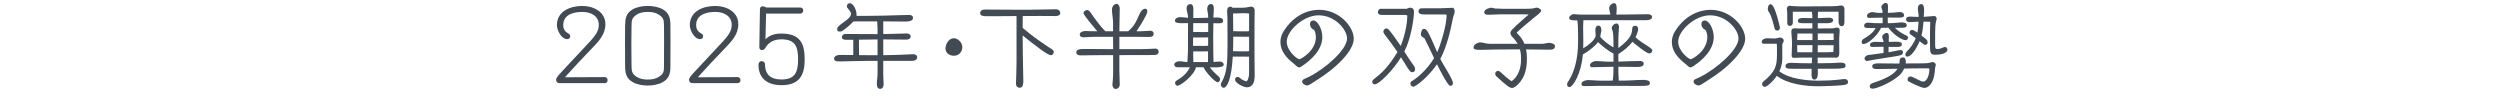
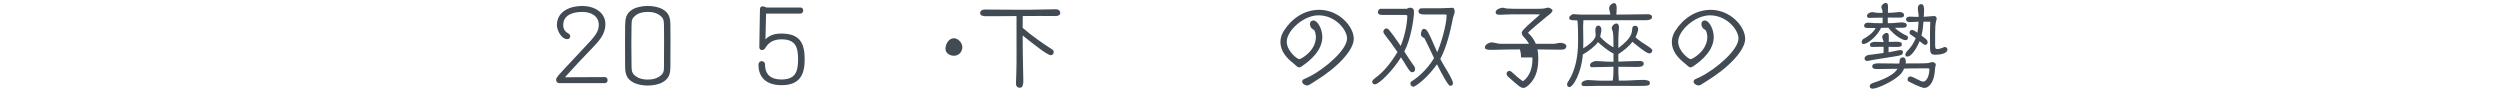
<svg xmlns="http://www.w3.org/2000/svg" id="_レイヤー_2" viewBox="0 0 600 24">
  <defs>
    <style>.cls-1{fill:none;}.cls-2{clip-path:url(#clippath);}.cls-3{fill:#424a54;}</style>
    <clipPath id="clippath">
      <rect class="cls-1" width="600" height="24" />
    </clipPath>
  </defs>
  <g id="Design">
    <g class="cls-2">
      <path class="cls-3" d="M134.23,19.957c-.462-0-.77-.375-.77-.815,0-.594,1.166-1.716,1.562-2.156l5.369-5.743c2.223-2.354,3.322-3.521,3.322-5.259-.001-2.2-1.959-3.125-3.939-3.125-2.09,0-4.599.616-4.598,3.168,0,.88.396,1.54,1.056,1.893.551.308.616.528.616.814,0,.44-.33.66-.726.66-1.387,0-2.465-2.135-2.465-3.345-.001-3.388,3.233-4.62,6.116-4.62,2.685,0,5.522,1.43,5.523,4.356,0,2.531-1.562,4.115-3.762,6.381-1.98,2.046-3.917,4.114-5.81,6.227l-.132.154,9.55-.044c.396,0,.682.33.682.726,0,.418-.242.726-.682.726h-10.914Z" />
      <path class="cls-3" d="M155.461,20.528c-1.188,0-2.574-.22-3.608-.814-1.562-.902-1.804-2.134-1.826-3.807-.021-1.342-.021-3.74-.021-5.919,0-1.584,0-3.036.021-3.873.043-1.716.219-2.948,1.825-3.873,1.034-.594,2.421-.814,3.608-.814,1.188,0,2.574.22,3.608.814,1.562.902,1.805,2.112,1.828,3.785.021.858.021,2.222.021,3.697,0,2.904-.021,6.161-.021,6.161,0,1.694-.242,2.926-1.827,3.829-1.034.594-2.42.814-3.608.814ZM159.378,9.461c0-1.408,0-2.685-.022-3.278-.044-1.32-.022-1.849-1.188-2.641-.792-.528-1.717-.682-2.707-.682s-2.046.198-2.706.682c-1.188.858-1.144,1.298-1.188,2.707-.021.99-.044,2.596-.044,4.247,0,2.024.022,4.114.044,5.259.044,1.32.022,1.87,1.188,2.662.748.506,1.716.682,2.706.682s1.937-.176,2.707-.682c1.188-.77,1.188-1.364,1.188-2.684,0,0,.022-3.433.022-6.271Z" />
-       <path class="cls-3" d="M166.13,19.957c-.462,0-.77-.374-.77-.814,0-.594,1.166-1.716,1.562-2.156l5.369-5.743c2.223-2.354,3.322-3.521,3.322-5.259-.001-2.2-1.959-3.125-3.939-3.125-2.09,0-4.599.616-4.598,3.168,0,.88.396,1.54,1.057,1.893.55.308.615.528.615.814,0,.44-.33.66-.726.66-1.387,0-2.465-2.134-2.465-3.345-.001-3.388,3.233-4.621,6.116-4.621,2.685,0,5.522,1.43,5.523,4.356,0,2.531-1.562,4.115-3.762,6.381-1.98,2.046-3.917,4.114-5.81,6.227l-.132.154,9.55-.044c.396,0,.682.33.682.726,0,.418-.242.726-.682.726h-10.914Z" />
      <path class="cls-3" d="M183.861,3.256l-.153,6.183c.836-.814,1.87-1.386,3.807-1.386,4.444,0,5.61,2.266,5.61,6.227,0,3.74-1.254,6.161-5.566,6.161-3.19,0-5.523-1.475-5.523-4.907,0-.462.265-.858.771-.857.396,0,.792.308.792.726,0,2.574,1.475,3.674,3.917,3.674,3.256,0,4.026-1.694,4.026-4.818,0-2.883-.55-4.819-3.982-4.819-1.782,0-3.081.66-3.895,2.09-.198.33-.462.484-.858.484-.33-0-.572-.331-.572-.661l.153-9.153c0-.44.264-.682.682-.682.265,0,.396.088.551.154.132.066.264.132.418.132h8.053c.462,0,.683.352.683.704s-.242.748-.683.748h-8.229Z" />
-       <path class="cls-3" d="M211.979,14.61v3.235c0,.792.088,1.606.088,2.398,0,.528-.22,1.079-.836,1.079-.683,0-.792-.682-.792-1.232,0-.792.176-1.584.176-2.376v-3.103h-2.685c-2.178,0-4.379.132-6.557.132-1.057,0-1.188-.352-1.188-.66,0-.814,1.122-.902,1.364-.902,1.078,0,2.156,0,3.234.022v-3.652h-1.716c-.396,0-1.013-.088-1.013-.616,0-.418.309-.77.748-.77h2.575c1.737,0,3.498.022,5.236.022v-1.452c0-.418-.044-1.056-.088-1.606h-3.587c-.704,0-1.43,0-2.134.022-.748.836-1.694,1.606-2.597,2.244-.22.154-.484.176-.727.176-.506,0-.55-.22-.55-.66,0-1.012,3.322-2.223,3.321-3.587,0-.506-.659-1.144-.945-1.54-.044-.066-.044-.22-.044-.286,0-.484.285-.726.748-.726.792,0,1.562,1.672,1.562,2.685,0,.11,0,.242-.021.352h2.046c2.883,0,5.743-.088,8.625-.176.639-.022,1.299-.044,1.937-.044.462,0,.969.154.969.704.001.836-1.298.88-1.87.88-1.76,0-3.521-.044-5.28-.044v3.036h.594c1.673-.022,3.411-.11,5.039-.132.44,0,.946.198.946.726,0,.506-.506.748-.946.748-1.628,0-3.278-.044-4.907-.044h-.726v3.785c1.694,0,4.818-.132,5.875-.176.418-.022.88-.066,1.298-.066.462,0,.968.22.968.748,0,.638-.704.858-1.231.858h-6.909ZM210.614,9.461l-4.467.066c0,1.232,0,2.464.022,3.697.682,0,1.342.022,2.024.022h2.42v-3.785Z" />
      <path class="cls-3" d="M226.916,11.684c0-1.122.792-2.508,2.024-2.508,1.012,0,2.024,1.122,2.024,2.112,0,1.144-.837,2.09-2.003,2.09-1.122,0-2.046-.682-2.046-1.694Z" />
      <path class="cls-3" d="M245.594,19.517c0,.396-.021,1.541-.813,1.541-.704,0-.946-.462-.946-1.012v-.066c.044-1.606.132-3.301.132-4.951l-.001-11.178-2.156.022c-1.65,0-3.961.022-5.083.022-.572,0-1.496-.066-1.496-.748,0-.528.484-.858,1.012-.858,1.276,0,2.531,0,3.807.022,1.101.022,2.267.022,3.411.022h3.784c1.628,0,3.389-.088,6.205-.11.572,0,1.012.352,1.012.946,0,.462-.571.682-1.078.682-1.056-.022-2.464-.022-3.872-.022-1.387,0-2.772,0-3.829.022h-.22c-.021.66-.021,1.562-.021,2.002v.836c2.288,2.002,4.994,3.829,7.194,5.259.177.132.265.33.265.528,0,.375-.265.771-.683.771-.813,0-3.696-2.267-6.776-4.731,0,1.519.021,5.875.153,10.605v.396Z" />
-       <path class="cls-3" d="M267.154,13.225h-2.288c-1.827,0-3.675.066-5.501.066-.506,0-1.057-.154-1.057-.726,0-.814,1.145-.814,2.003-.814,2.288,0,4.555.044,6.843.044l-.022-2.97h-3.521c-.924,0-1.848.022-2.772.088-.242.022-.506.044-.748.044-.483,0-.946-.132-.946-.704,0-.616.925-.814,1.408-.814.353,0,.704.044,1.057.044.572.022,1.166.022,1.738.022-.946-1.122-3.302-3.917-3.302-4.334,0-.484.484-.77.924-.77.286,0,.572.352.727.55.858,1.232,2.355,3.389,3.609,4.555h1.826v-2.134c-.001-1.034-.265-2.068-.265-3.103,0-.572.44-1.342,1.078-1.342.528,0,.792.638.792,1.078,0,1.826-.087,3.674-.087,5.5h2.112c.726-.594,1.32-1.32,1.782-2.134.396-.704.681-1.474,1.033-2.2.242-.484.682-1.078,1.276-1.078.439,0,.506.33.506.704,0,.66-1.848,3.564-2.31,4.247l-.308.462h.924c.792,0,1.606-.132,2.398-.132.418,0,.814.242.814.682,0,.726-.551.814-1.145.814-1.166,0-2.332-.044-3.499-.044h-3.586v2.97h5.039c1.21,0,2.42-.088,3.608-.132.33,0,.77.154.77.792,0,.638-.66.748-1.166.748-2.75,0-5.501.022-8.251.022v3.542c0,1.188.088,2.354.088,3.542,0,.55-.44,1.034-.99,1.034-.506,0-.77-.616-.77-1.034,0-.286.065-.594.088-.88.065-.748.088-1.496.088-2.244v-3.96Z" />
-       <path class="cls-3" d="M290.342,16.151c.264.352.571.704.88,1.034.418.44.88.814,1.32,1.232.22.198.264.396.264.682,0,.308-.242.638-.572.638-.682,0-3.146-2.75-3.366-3.586h-1.849c-.33,1.804-3.608,4.422-4.444,4.422-.33,0-.55-.352-.55-.638,0-.396.11-.462.902-.946,1.716-1.056,2.398-2.311,2.64-2.838h-2.882c-.418,0-.858-.176-.858-.66,0-.528.771-.792,1.21-.792.66,0,1.276.176,1.937.198.022-.88.11-1.738.132-2.618,0-.484.022-1.1.022-6.513v-.22c-.506,0-1.034.022-1.54.022-.396,0-1.606,0-1.606-.572-.001-.594.681-.88,1.187-.88.66,0,1.299.11,1.959.154,0-.132-.022-.264-.022-.396-.021-.638-.33-1.21-.33-1.848,0-.572.309-1.034.925-1.034.615,0,.704.726.704,1.188,0,.704-.022,1.43-.022,2.134h1.21c.792,0,1.585-.044,2.377-.066,0-.176-.022-.33-.022-.506-.021-.572-.22-1.123-.22-1.694,0-.506.308-1.078.88-1.078.704,0,.704.748.704,1.254,0,.66-.088,1.32-.11,1.98h.793c.55,0,1.562.022,1.562.792,0,.506-.55.594-.946.594-.462,0-.945-.022-1.408-.022-.021,1.166-.044,2.354-.044,3.521,0,1.452.022,2.882.044,4.334,0,.484.022.968.044,1.452.484-.022.969-.11,1.475-.11.44,0,.968.242.968.748,0,.572-1.21.638-1.605.638h-1.738ZM289.968,8.978c-1.211,0-2.421.022-3.631.022v2.002h1.145c.506,0,1.012.022,1.518.022.309,0,.639-.022.946-.044l.022-2.002ZM289.968,5.546h-3.587c0,.704-.021,1.43-.021,2.134h1.122c.506,0,1.012.022,1.518.022.33,0,.639-.022.969-.044v-2.112ZM289.924,12.323c-1.188,0-2.377.022-3.564.022.021.858.044,1.694.044,2.552h3.521v-2.574ZM299.209,19.496c.439-.44.572-1.342.572-1.936v-3.96c-.793,0-1.606-.022-2.398-.022h-1.519c-.286,5.369-1.364,7.481-2.179,7.481-.439,0-.682-.396-.682-.792,0-.242.132-.44.242-.638,1.166-2.134,1.364-4.291,1.364-8.889,0-2.135-.022-4.291-.023-6.425,0-.506-.088-.99-.088-1.496,0-.572.088-1.21.814-1.21.242,0,.374.088.462.242h2.464c.463,0,.925-.044,1.364-.154.242-.044.462-.11.704-.11.462,0,.814.374.814.836,0,1.32-.043,2.618-.043,3.938v6.007c0,1.893.044,3.807.044,5.699,0,1.32-.242,2.882-1.914,2.882-.727,0-2.795-.99-2.795-1.826,0-.374.198-.66.595-.66.418,0,.704.374,1.012.594.154.11.858.44,1.057.44h.132ZM299.78,3.257c-.154,0-.265-.022-.419-.044-.329-.044-.682-.044-1.012-.044-.814,0-1.606.066-2.42.066.022,1.408.045,2.816.045,4.247.483.022.968.044,1.452.044h1.628c.198,0,.462-.044.727-.044l-.001-4.225ZM299.781,8.824c-.793,0-1.606-.022-2.398-.022h-1.408c0,1.012,0,2.2-.044,3.477.506.022.989.044,1.496.044h1.628c.198,0,.462-.044.727-.044v-3.455Z" />
      <path class="cls-3" d="M314.278,20.332c-.177.088-.353.176-.551.176-.462,0-1.21-.374-1.21-.946,0-.33.33-.528.418-.572.396-.198.814-.352,1.21-.55,3.829-1.892,9.153-6.491,9.153-9.219,0-2.024-2.773-5.545-6.865-5.545-3.587,0-7.612,3.697-7.612,6.315,0,2.289,2.552,4.225,3.015,4.225.33,0,3.982-1.958,3.982-5.347,0-.418-.154-1.232-.374-1.584-.11-.154-.242-.198-.396-.286-.396-.22-.66-.792-.66-1.232,0-.484.309-.858.814-.858,1.056,0,2.156,2.112,2.156,3.96,0,3.059-2.618,5.523-4.973,7.063-.22.154-.418.242-.594.242-.198,0-.374-.088-.595-.286-.198-.176-.462-.44-.726-.638-1.738-1.364-3.169-2.992-3.169-5.192,0-.946.309-1.849.814-2.641,1.869-2.97,4.928-5.061,8.514-5.061,4.709,0,8.274,3.982,8.274,6.953,0,2.772-3.96,6.909-9.197,10.122-.484.286-.946.638-1.43.902Z" />
      <path class="cls-3" d="M337.201,12.609c.506.814,1.034,1.628,1.584,2.42.221.33.507.66.704,1.012.066.154.133.33.133.55,0,.418-.198.748-.771.748-.506,0-1.475-1.782-1.738-2.2-.286-.462-.572-.924-.88-1.386-1.87,3.081-5.259,6.491-6.271,6.491-.286,0-.638-.242-.638-.572s.176-.528.924-1.1c1.87-1.452,3.257-3.037,5.149-6.073-.946-1.386-1.915-2.728-2.949-4.048-.197-.264-.439-.528-.439-.88,0-.374.352-.748.726-.748s.616.088,3.433,4.203c.924-2.2,1.584-5.281,1.583-7.261,0-.154-.462-.176-.55-.176h-5.479c-.396,0-1.034-.132-1.034-.638,0-.33.242-.836.638-.836h6.271c.264-.132.571-.264.88-.264.858,0,.88.814.88.924,0,1.76-.813,6.777-2.287,9.505l-.044.066.176.264ZM341.953,3.478c-1.101,0-1.519-.242-1.519-.792,0-.286.265-.638.55-.682.089-.022.177-.022,1.211-.022h3.564c.968,0,1.958-.11,2.926-.11.286,0,.44.594.44.814,0,.616-.308,1.078-.418,1.65-.593,3.103-1.518,6.953-3.035,9.813.374.726.792,1.43,1.21,2.134.396.638,1.826,2.971,1.826,3.653,0,.44-.242.66-.683.66-.483,0-2.2-3.257-3.146-5.171-1.364,1.958-3.719,4.444-5.523,5.369-.021.022-.065.022-.088.022-.418,0-.771-.33-.771-.748,0-.55.396-.594.771-.858.616-.44,2.992-2.112,4.906-5.259-.748-1.606-1.496-3.19-2.31-4.775-.309-.176-.858-.484-.858-.88,0-.396.176-1.364.704-1.364.748,0,.968.418,3.213,5.589.726-1.475,2.266-6.403,2.265-8.89,0-.044-.021-.154-.418-.154h-4.818Z" />
-       <path class="cls-3" d="M365.055,13.797c0-.682-.089-1.32-.265-1.936h-2.729c-1.034,0-2.046.022-3.08.022-1.232,0-2.465.088-3.696.088-1.255,0-1.629-.154-1.629-.594,0-.814,1.211-1.21,1.562-1.21.638,0,1.475.352,2.311.352h6.711c-.309-.55-.704-1.056-1.166-1.541-.265-.264-.572-.638-.572-1.034,0-.462.132-.726,3.146-3.389.418-.352.836-.704,1.232-1.1-.99,0-2.003-.022-2.993-.022h-3.674c-.946,0-1.893.11-2.839.11-.704,0-1.145-.066-1.145-.616,0-.792,1.497-1.078,1.629-1.078.352,0,.704.176,1.056.198.572.044,1.166.066,1.761.066h5.566c.418,0,1.387-.022,1.782-.11.088-.022.616-.176.727-.176.308,0,1.122.308,1.122.704,0,.484-1.122,1.232-1.475,1.518-.483.375-4.268,3.521-4.399,3.829.88.814,1.475,1.672,1.87,2.641h4.247c.572,0,1.144-.242,1.716-.242.374,0,1.364.242,1.364.748,0,.858-.748.902-1.342.902-1.717,0-3.719-.044-5.589-.066.132.638.198,1.342.198,2.068,0,2.376-.375,4.555-2.135,6.314-.286.286-.946.858-1.386.858-.616,0-1.034-.242-3.873-2.838-.11-.088-.22-.374-.22-.572,0-.484.439-.682.726-.682.044,0,.088.022.11.022.33.088,1.475,1.21,1.628,1.342.221.198,1.057.88,1.496,1.122,1.694-1.276,2.245-3.278,2.245-5.303v-.396Z" />
+       <path class="cls-3" d="M365.055,13.797c0-.682-.089-1.32-.265-1.936c-1.034,0-2.046.022-3.08.022-1.232,0-2.465.088-3.696.088-1.255,0-1.629-.154-1.629-.594,0-.814,1.211-1.21,1.562-1.21.638,0,1.475.352,2.311.352h6.711c-.309-.55-.704-1.056-1.166-1.541-.265-.264-.572-.638-.572-1.034,0-.462.132-.726,3.146-3.389.418-.352.836-.704,1.232-1.1-.99,0-2.003-.022-2.993-.022h-3.674c-.946,0-1.893.11-2.839.11-.704,0-1.145-.066-1.145-.616,0-.792,1.497-1.078,1.629-1.078.352,0,.704.176,1.056.198.572.044,1.166.066,1.761.066h5.566c.418,0,1.387-.022,1.782-.11.088-.022.616-.176.727-.176.308,0,1.122.308,1.122.704,0,.484-1.122,1.232-1.475,1.518-.483.375-4.268,3.521-4.399,3.829.88.814,1.475,1.672,1.87,2.641h4.247c.572,0,1.144-.242,1.716-.242.374,0,1.364.242,1.364.748,0,.858-.748.902-1.342.902-1.717,0-3.719-.044-5.589-.066.132.638.198,1.342.198,2.068,0,2.376-.375,4.555-2.135,6.314-.286.286-.946.858-1.386.858-.616,0-1.034-.242-3.873-2.838-.11-.088-.22-.374-.22-.572,0-.484.439-.682.726-.682.044,0,.088.022.11.022.33.088,1.475,1.21,1.628,1.342.221.198,1.057.88,1.496,1.122,1.694-1.276,2.245-3.278,2.245-5.303v-.396Z" />
      <path class="cls-3" d="M387.23,12.83h-.022c-1.034-.462-2.838-1.892-3.696-2.728-.506.792-2.267,2.244-3.631,2.97-.374,4.665-2.42,7.833-3.19,7.833-.33,0-.594-.264-.594-.594,0-.176.044-.374.132-.528.286-.484.595-.924.836-1.43,1.255-2.552,1.673-5.522,1.673-8.361v-1.276c0-2.904-.132-3.586-.198-3.829h-.484c-1.231-0-1.452-.221-1.453-.573,0-.132.022-.264.11-.352.198-.242.616-.572.924-.572.506 0,1.034.11,1.54.11h7.306c-.044-.528-.286-1.034-.286-1.584,0-.528.66-1.166,1.188-1.166.594,0,.615.88.615,1.298,0,.484-.044.968-.065,1.452.902,0,1.826,0,2.729-.022,1.628-.022,3.278-.066,4.906-.066.374,0,.925.198.925.66.001.704-.989.77-1.496.77h-14.983c-.022.484-.066.99-.066,1.474,0,1.166.044,2.354.044,3.521,0,.594,0,1.188-.021,1.76,2.97-1.804,2.992-2.993,2.992-3.125,0-.418-.088-.858-.088-1.276,0-.484.176-1.056.748-1.056.55,0,.704.66.704,1.101,0,.242-.088.528-.132.77-.044.198-.089.418-.11.616l-.044.22c.77.902,2.046,1.87,2.971,2.398l.22.11c0-.968,0-3.103-.154-3.74-.065-.308-.264-.55-.264-.858,0-.55.616-1.122,1.144-1.122.419,0,.595.484.595.836,0,.44-.066.88-.088,1.32-.066.88-.066,1.21-.066,3.719.066-.044.132-.066.176-.11,2.927-2.222,3.081-3.41,3.146-4.444.044-.506.177-.77.727-.77.484,0,.704.374.704.814,0,.33-.198.902-.309,1.21-.088.242-.197.484-.33.726.858.814,1.893,1.475,2.883,2.09q1.166.726,1.166,1.078c0,.374-.352.726-.726.726-.66,0-3.146-2.024-4.049-2.794-.858,1.1-2.068,2.112-3.389,2.948v1.804c1.65-.044,3.301-.154,4.951-.154.462,0,1.144.022,1.144.66,0,.749-1.056.771-1.584.771-1.496,0-3.015-.044-4.511-.044,0,1.101,0,2.223.11,3.323.901,0,1.782,0,2.685-.044,1.122-.066,2.266-.132,3.388-.132.265,0,.99.132,1.188.286.132.088.198.33.198.484,0,.682-.683.682-2.795.682-3.036,0-6.072-.022-9.109-.022-1.144,0-2.266.066-3.41.066-.66,0-1.101,0-1.101-.506,0-.682,1.034-.946,1.585-.946.813,0,1.606.11,2.42.132.484.022.969.022,1.452.022.683,0,1.364-.022,2.047-.022.153-.968.176-2.178.176-3.323-1.761.022-3.499.11-5.259.11-.264,0-.374-.286-.374-.506,0-.594.946-.968,1.364-.968.594,0,1.21.044,1.804.088.814.066,1.65.066,2.465.066v-1.98Z" />
      <path class="cls-3" d="M408.218,20.333c-.177.088-.353.176-.551.176-.462,0-1.21-.374-1.21-.946,0-.33.33-.528.418-.572.396-.198.814-.352,1.21-.55,3.829-1.892,9.153-6.491,9.153-9.219,0-2.024-2.773-5.545-6.865-5.545-3.587,0-7.612,3.697-7.612,6.315,0,2.289,2.552,4.225,3.015,4.225.33,0,3.982-1.958,3.982-5.347,0-.418-.154-1.232-.374-1.584-.11-.154-.242-.198-.396-.286-.396-.22-.66-.792-.66-1.232,0-.484.309-.858.814-.858,1.056,0,2.156,2.112,2.156,3.96,0,3.059-2.618,5.523-4.973,7.063-.22.154-.418.242-.594.242-.198,0-.374-.088-.595-.286-.198-.176-.462-.44-.726-.638-1.738-1.364-3.169-2.992-3.169-5.192,0-.946.309-1.849.814-2.641,1.869-2.97,4.928-5.061,8.514-5.061,4.709,0,8.274,3.982,8.274,6.953,0,2.772-3.96,6.909-9.197,10.122-.484.286-.946.638-1.43.902Z" />
-       <path class="cls-3" d="M427.753,14.084c0,1.078-.264,2.09-.704,3.037,2.377,1.848,6.689,2.244,9.527,2.244,1.673,0,3.367-.088,5.039-.286.374-.044.726-.11,1.1-.11.484,0,.814.242.814.748,0,.44-.396.55-.726.638-1.034.242-5.875.352-6.315.352-3.146,0-7.459-.506-10.056-2.509-.88,1.32-2.332,2.64-2.882,2.64-.44,0-.639-.286-.639-.704,0-.176.066-.33.177-.462.286-.308.638-.528.945-.814,2.442-2.267,2.442-3.609,2.442-6.623,0-.572,0-1.167-.044-1.738h-3.19c-.264,0-.418-.22-.418-.462,0-.55.771-.858,1.232-.858.616,0,1.21.066,1.826.066.484,0,.946-.241,1.431-.241.33,0,.792.374.792.704,0,.396-.353.748-.353.968v3.411ZM425.861,6.691c-.242-.946-.75-2.992-1.277-3.741-.265-.352-.309-.462-.309-.902,0-.374.198-1.034.66-1.034.286,0,.902.22,1.938,4.269.11.418.176.836.286,1.254.021.044.021.11.021.154,0,.352-.264.638-.615.638-.44,0-.616-.242-.704-.638ZM436.225,13.82v.33c0,.33.021.682.021,1.034,1.101,0,2.2-.022,3.301-.044.682-.022,1.386-.11,2.068-.11.55,0,1.32.022,1.32.726s-.528.748-5.237.748h-1.43c0,.33.021.66.021.968,0,.55-.065,1.628-.836,1.628-.616,0-.682-.748-.682-1.21,0-.484,0-.946.021-1.386h-4.444c-1.496,0-1.826-.088-1.826-.66,0-.264.132-.77,1.386-.77.814,0,1.606.088,2.421.088.836,0,1.672.022,2.508.022l.066-1.364h-2.442c-.66,0-1.298.066-1.958.066-.44,0-.507-.308-.507-.682,0-.814.089-1.606.089-2.42,0-.704-.022-1.43-.089-2.134-.021-.33-.065-.638-.065-.968,0-.55.021-.902,1.056-.902.066,0,.11.022.154.044h3.828v-1.254h-2.023c-.814,0-1.452,0-1.452-.572-.001-.66.856-.682,1.341-.682.704,0,1.43.022,2.134.044,0-.77,0-.946-.132-1.54h-4.555l.001,2.685c0,.418-.308.704-.726.704-.528,0-.616-.396-.616-.836l-.001-2.222c0-.352-.088-.726-.088-1.078,0-.374.33-.704.704-.704.132,0,.264.022.396.066.99.088,1.98.11,2.949.11.857,0,1.693-.022,2.53-.022,1.144,0,2.31,0,3.454-.022.682,0,1.387,0,2.068-.066.308-.022.616-.132.946-.132.396,0,.77.352.77.748l.001,3.125c0,.506-.065,1.1-.704,1.1-.594,0-.704-.704-.704-1.166l-.001-2.289h-4.929l-.065,1.54c.902-.022,1.782-.11,2.685-.11.396,0,1.012.132,1.013.594,0,.352-.33.726-1.584.726h-2.112v1.254h1.056c2.091,0,2.421-.022,2.509-.022.374-.022.704-.176,1.078-.176.44,0,.616.308.616.704,0,.594-.11,1.21-.11,1.804v1.826c0,.572.022,1.144.022,1.716,0,.22,0,1.188-.814,1.188-.088,0-.154-.022-.22-.044h-4.181ZM434.992,8.056h-3.608l-.066,1.562h3.675v-1.562ZM431.317,10.828c.022.572.044,1.144.044,1.716h3.608c.022-.528.022-1.1.022-1.716h-3.675ZM436.269,10.85c0,.748-.022,1.188-.022,1.694h2.223c.506,0,1.012-.044,1.519-.066.021-.55.088-1.078.088-1.628h-3.807ZM440.075,8.034h-3.807v1.584c1.276,0,2.53-.022,3.807-.022v-1.562Z" />
      <path class="cls-3" d="M454.77,6.669c.727.77,1.98,1.518,2.905,1.936.176.088.241.22.241.396,0,.088,0,.638-.594.638-.77,0-2.729-1.144-4.114-2.992-.595,0-1.166.022-1.761.044l-.132.264c-.99,1.914-3.146,3.608-4.07,3.608-.309,0-.44-.198-.44-.484,0-.22.154-.572.33-.682,2.244-1.254,2.816-2.267,3.015-2.685h-1.606c-.814,0-1.145-.044-1.145-.55,0-.55.528-.726.902-.726.528,0,1.034.088,1.54.11.595.022,1.188.022,1.782.022h.198c.022-.44.022-.902.021-1.342-1.122.022-2.223.066-3.345.066-.286,0-.418-.264-.418-.528,0-.506.814-.858,1.232-.858.462,0,.924.176,1.386.176h1.122c0-.132-.021-.264-.021-.396-.022-.352-.265-.638-.265-1.012,0-.462.572-.968,1.034-.968.528,0,.551.506.551.924,0,.748,0,1.122-.022,1.452.836-.022,1.672-.066,2.509-.176.109-.022.197-.022.308-.022s1.057.022,1.057.77c0,.55-.551.572-1.431.572h-1.166c-.198,0-.418-.022-.616-.022h-.704v.22c.001.374.001.77.023,1.144.77,0,1.562-.044,2.332-.132.308-.044.594-.066.902-.066.439,0,1.298.044,1.298.638,0,.638-.264.66-2.2.66h-.639ZM453.252,12.544c.616-.11,1.232-.22,1.826-.352.33-.066.682-.176,1.012-.176.396,0,.616.132.616.55,0,.55-.352.726-2.068.99-2.134.352-4.269.638-6.381,1.056-.065.022-.088.022-.153.022-.309,0-.616-.242-.616-.572,0-.44.483-.792.901-.858,1.211-.176,2.442-.308,3.653-.484,0-.352.021-.726.021-1.078v-.418c-.924,0-1.87.044-2.794.044-.286,0-.484-.242-.484-.528,0-.572.836-.704,1.276-.704.66,0,1.298.066,1.958.066h.022c0-.066-.022-.154-.022-.22-.044-.308-.286-.638-.286-1.034,0-.462.595-.946,1.034-.946.528,0,.55.484.55.902,0,.044,0,.902-.021,1.254.572-.022,1.144-.044,1.716-.044,1.013,0,1.431.11,1.431.66,0,.506-.484.594-1.276.594-.638,0-1.276,0-1.914-.022v1.298ZM463.043,16.505c-.132-.11-.506-.11-.792-.11-2.641,0-4.797.044-5.259.066-.198.44-.439.858-.682,1.144-1.694,1.958-5.919,3.674-6.777,3.674-.374,0-.792-.066-.792-.55,0-.44.308-.66.704-.792,4.797-1.541,5.633-2.905,5.94-3.433-1.628.044-3.234.066-4.862.066-.462,0-1.188-.022-1.188-.638,0-.638.704-.726,1.629-.726,1.386,0,2.794.044,4.181.044h.703c.022-.176.045-.374.045-.572,0-.506.264-.902.813-.902.528,0,.683.528.683.968v.132c0,.11,0,.22-.022.352,1.343-.022,2.706-.022,4.049-.022.682,0,1.364-.022,2.024-.242.109-.044.22-.066.352-.066.309,0,.792.264.792.616,0,.22-.088.418-.132.638-.065.352-.088.704-.109,1.056-.265,2.904-1.606,3.895-2.486,3.895-.814,0-3.675-1.452-3.895-1.628-.089-.066-.133-.308-.133-.44,0-.638.572-.682.683-.682.616,0,2.398,1.232,3.036,1.232.88,0,1.496-1.497,1.496-2.905v-.176ZM463.197,9.244c0-1.342,0-2.684.066-4.026-.551,0-1.078-.022-1.629-.022-.065,1.122-.198,2.266-.483,3.344,1.386,1.012,1.474,1.144,1.474,1.65,0,.374-.242.572-.616.572-.132,0-.286-.088-.374-.154l-.924-.726c-.836,2.002-2.068,3.697-2.904,3.697-.33,0-.506-.11-.506-.462,0-.286.132-.55.33-.748.945-.924,1.672-2.002,2.156-3.212l-1.276-.902c-.154-.11-.221-.264-.221-.462,0-.352.265-.616.616-.616.286,0,.771.308,1.276.66.154-.792.242-1.782.265-2.64-.704.022-1.431.11-2.135.11-.352,0-.858-.176-.858-.616-.001-.616.506-.704,1.012-.704.527,0,1.056.066,1.584.066h.418v-.264c0-.528-.176-1.078-.176-1.606,0-.396,0-.836.396-1.078.089-.066.221-.11.33-.11.309,0,.771,0,.771,1.518,0,.462-.066.946-.088,1.408v.11c.439-.022.858-.044,1.298-.088.44-.044.858-.088,1.298-.088.309,0,.507.374.507.66,0,.044-.022.066-.021.11-.33,1.188-.352,1.298-.352,5.721,0,1.276.021,1.43.572,1.43.439,0,1.166-.286,1.584-.462.065-.022.109-.044.176-.044.33,0,.616.286.616.616,0,1.056-2.024,1.254-2.839,1.254-1.342,0-1.342-.352-1.342-2.882v-1.012Z" />
    </g>
  </g>
</svg>